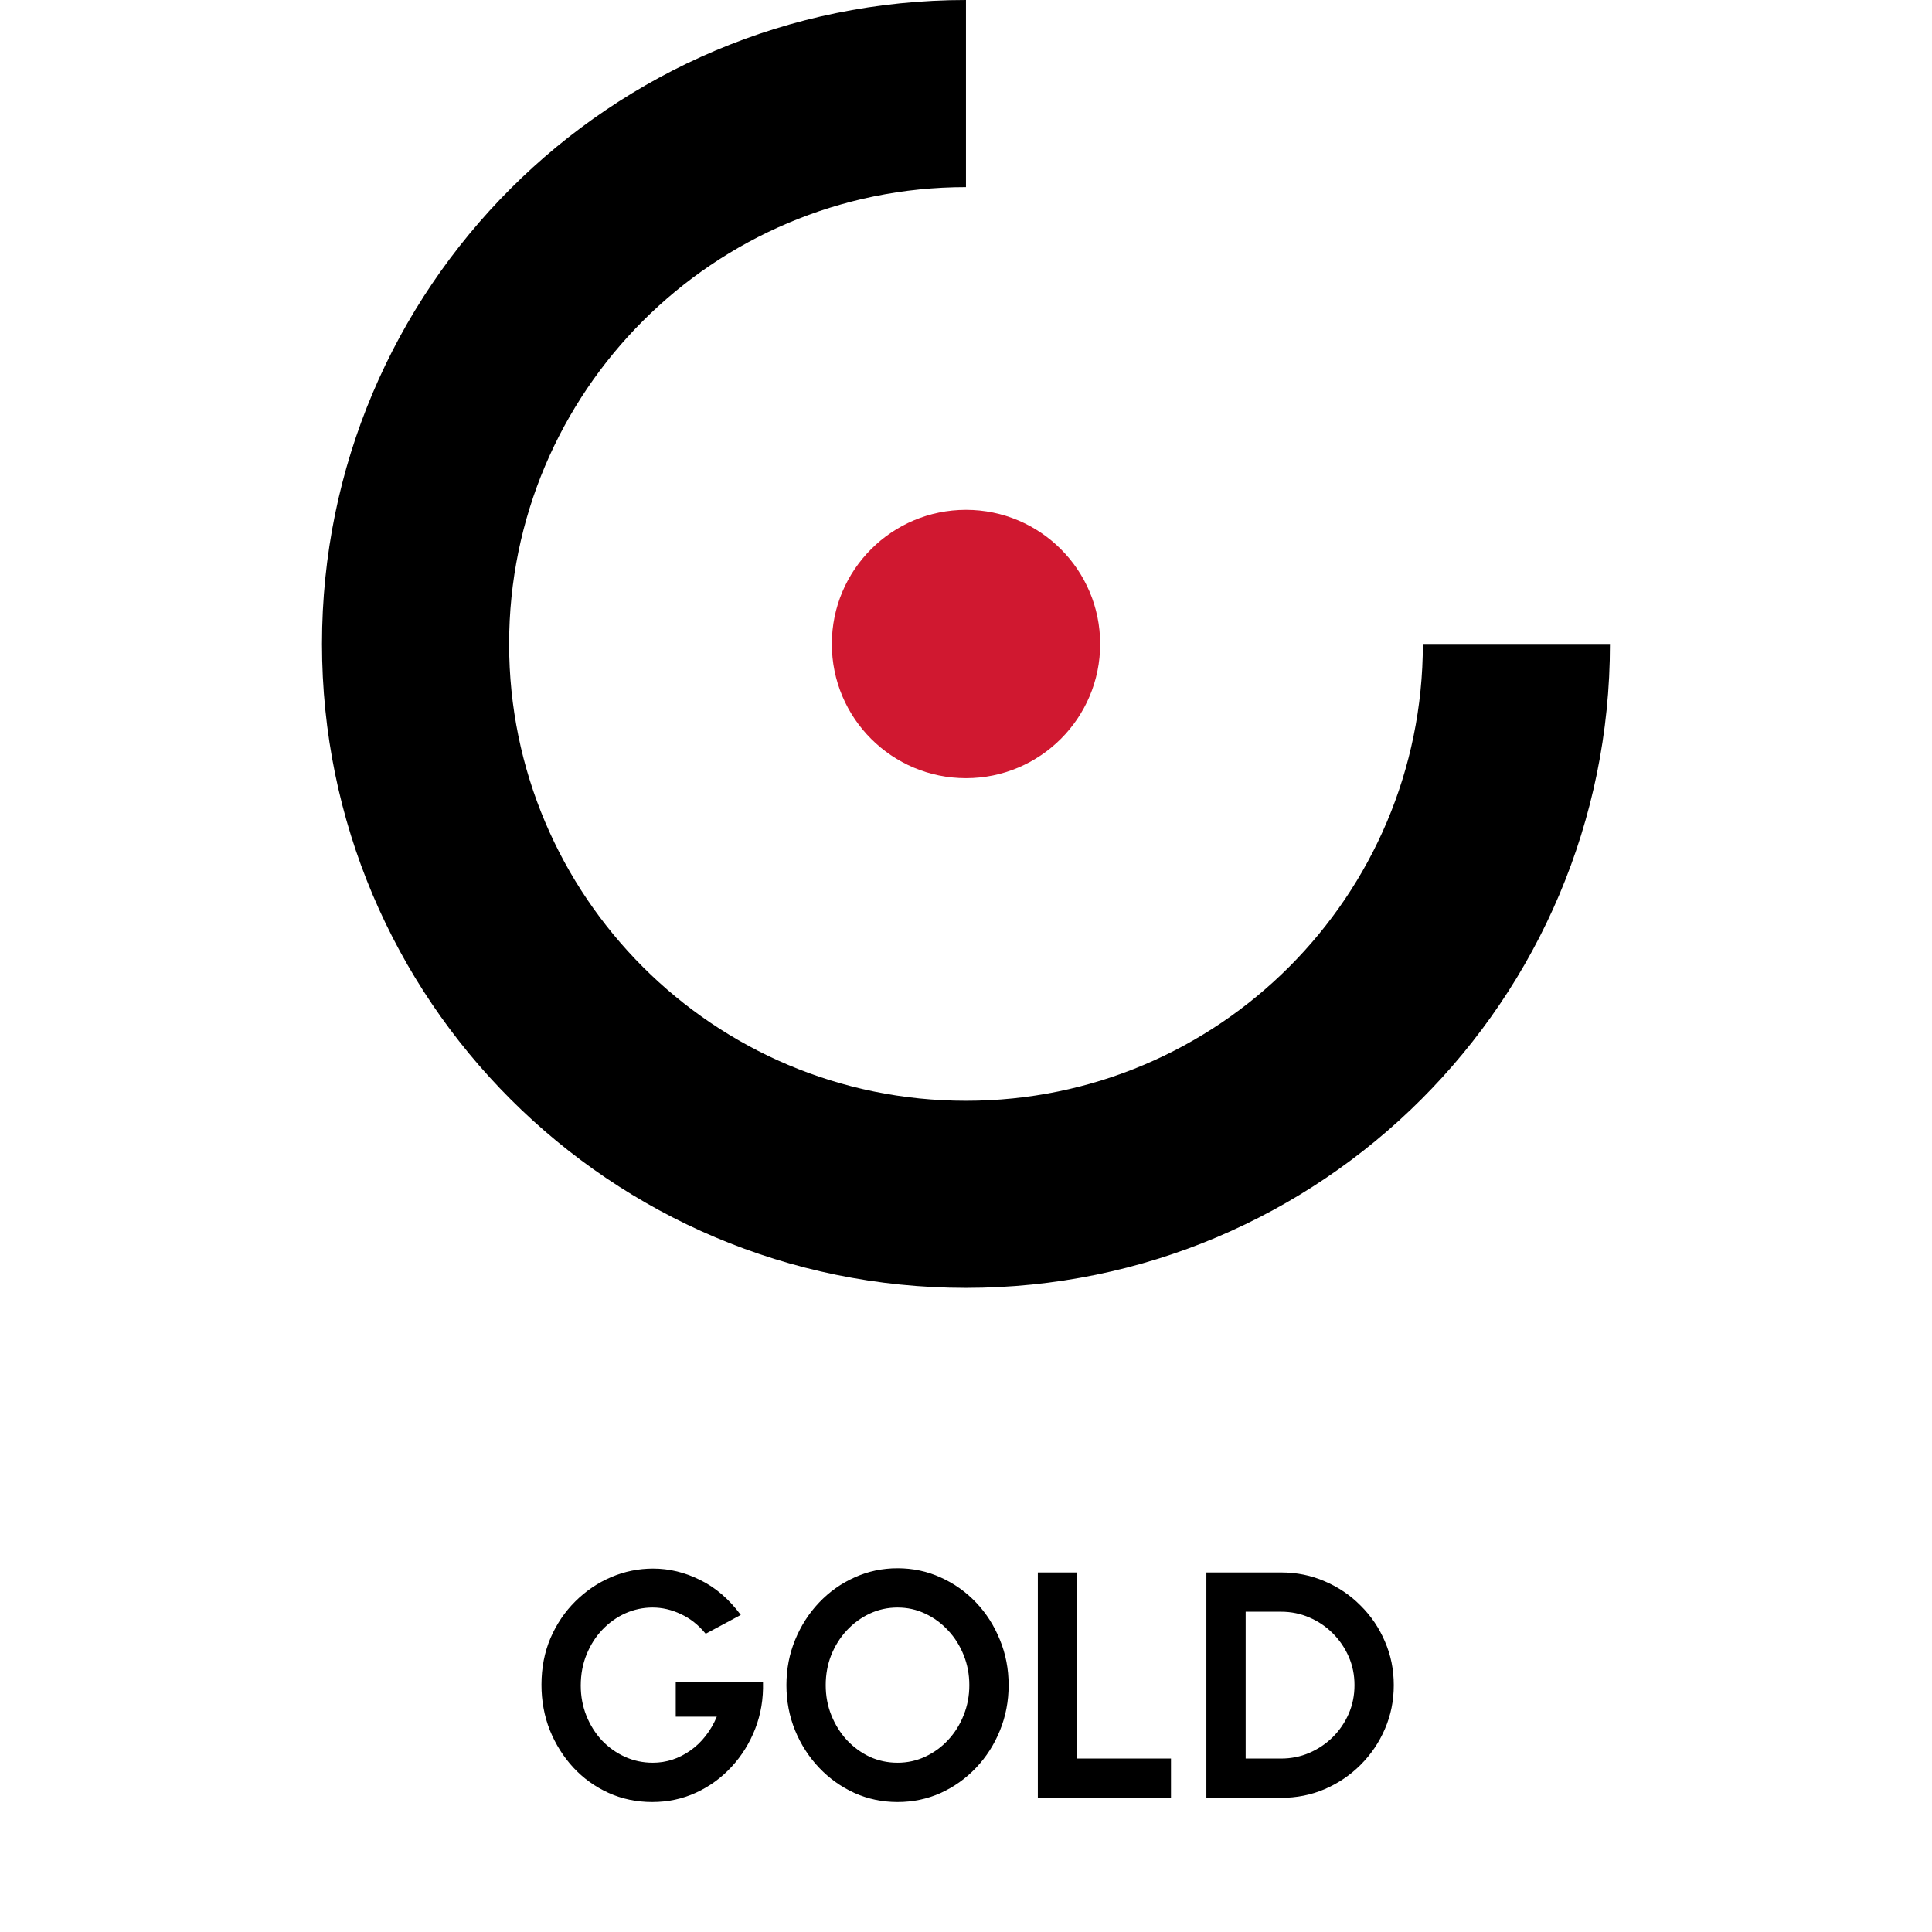
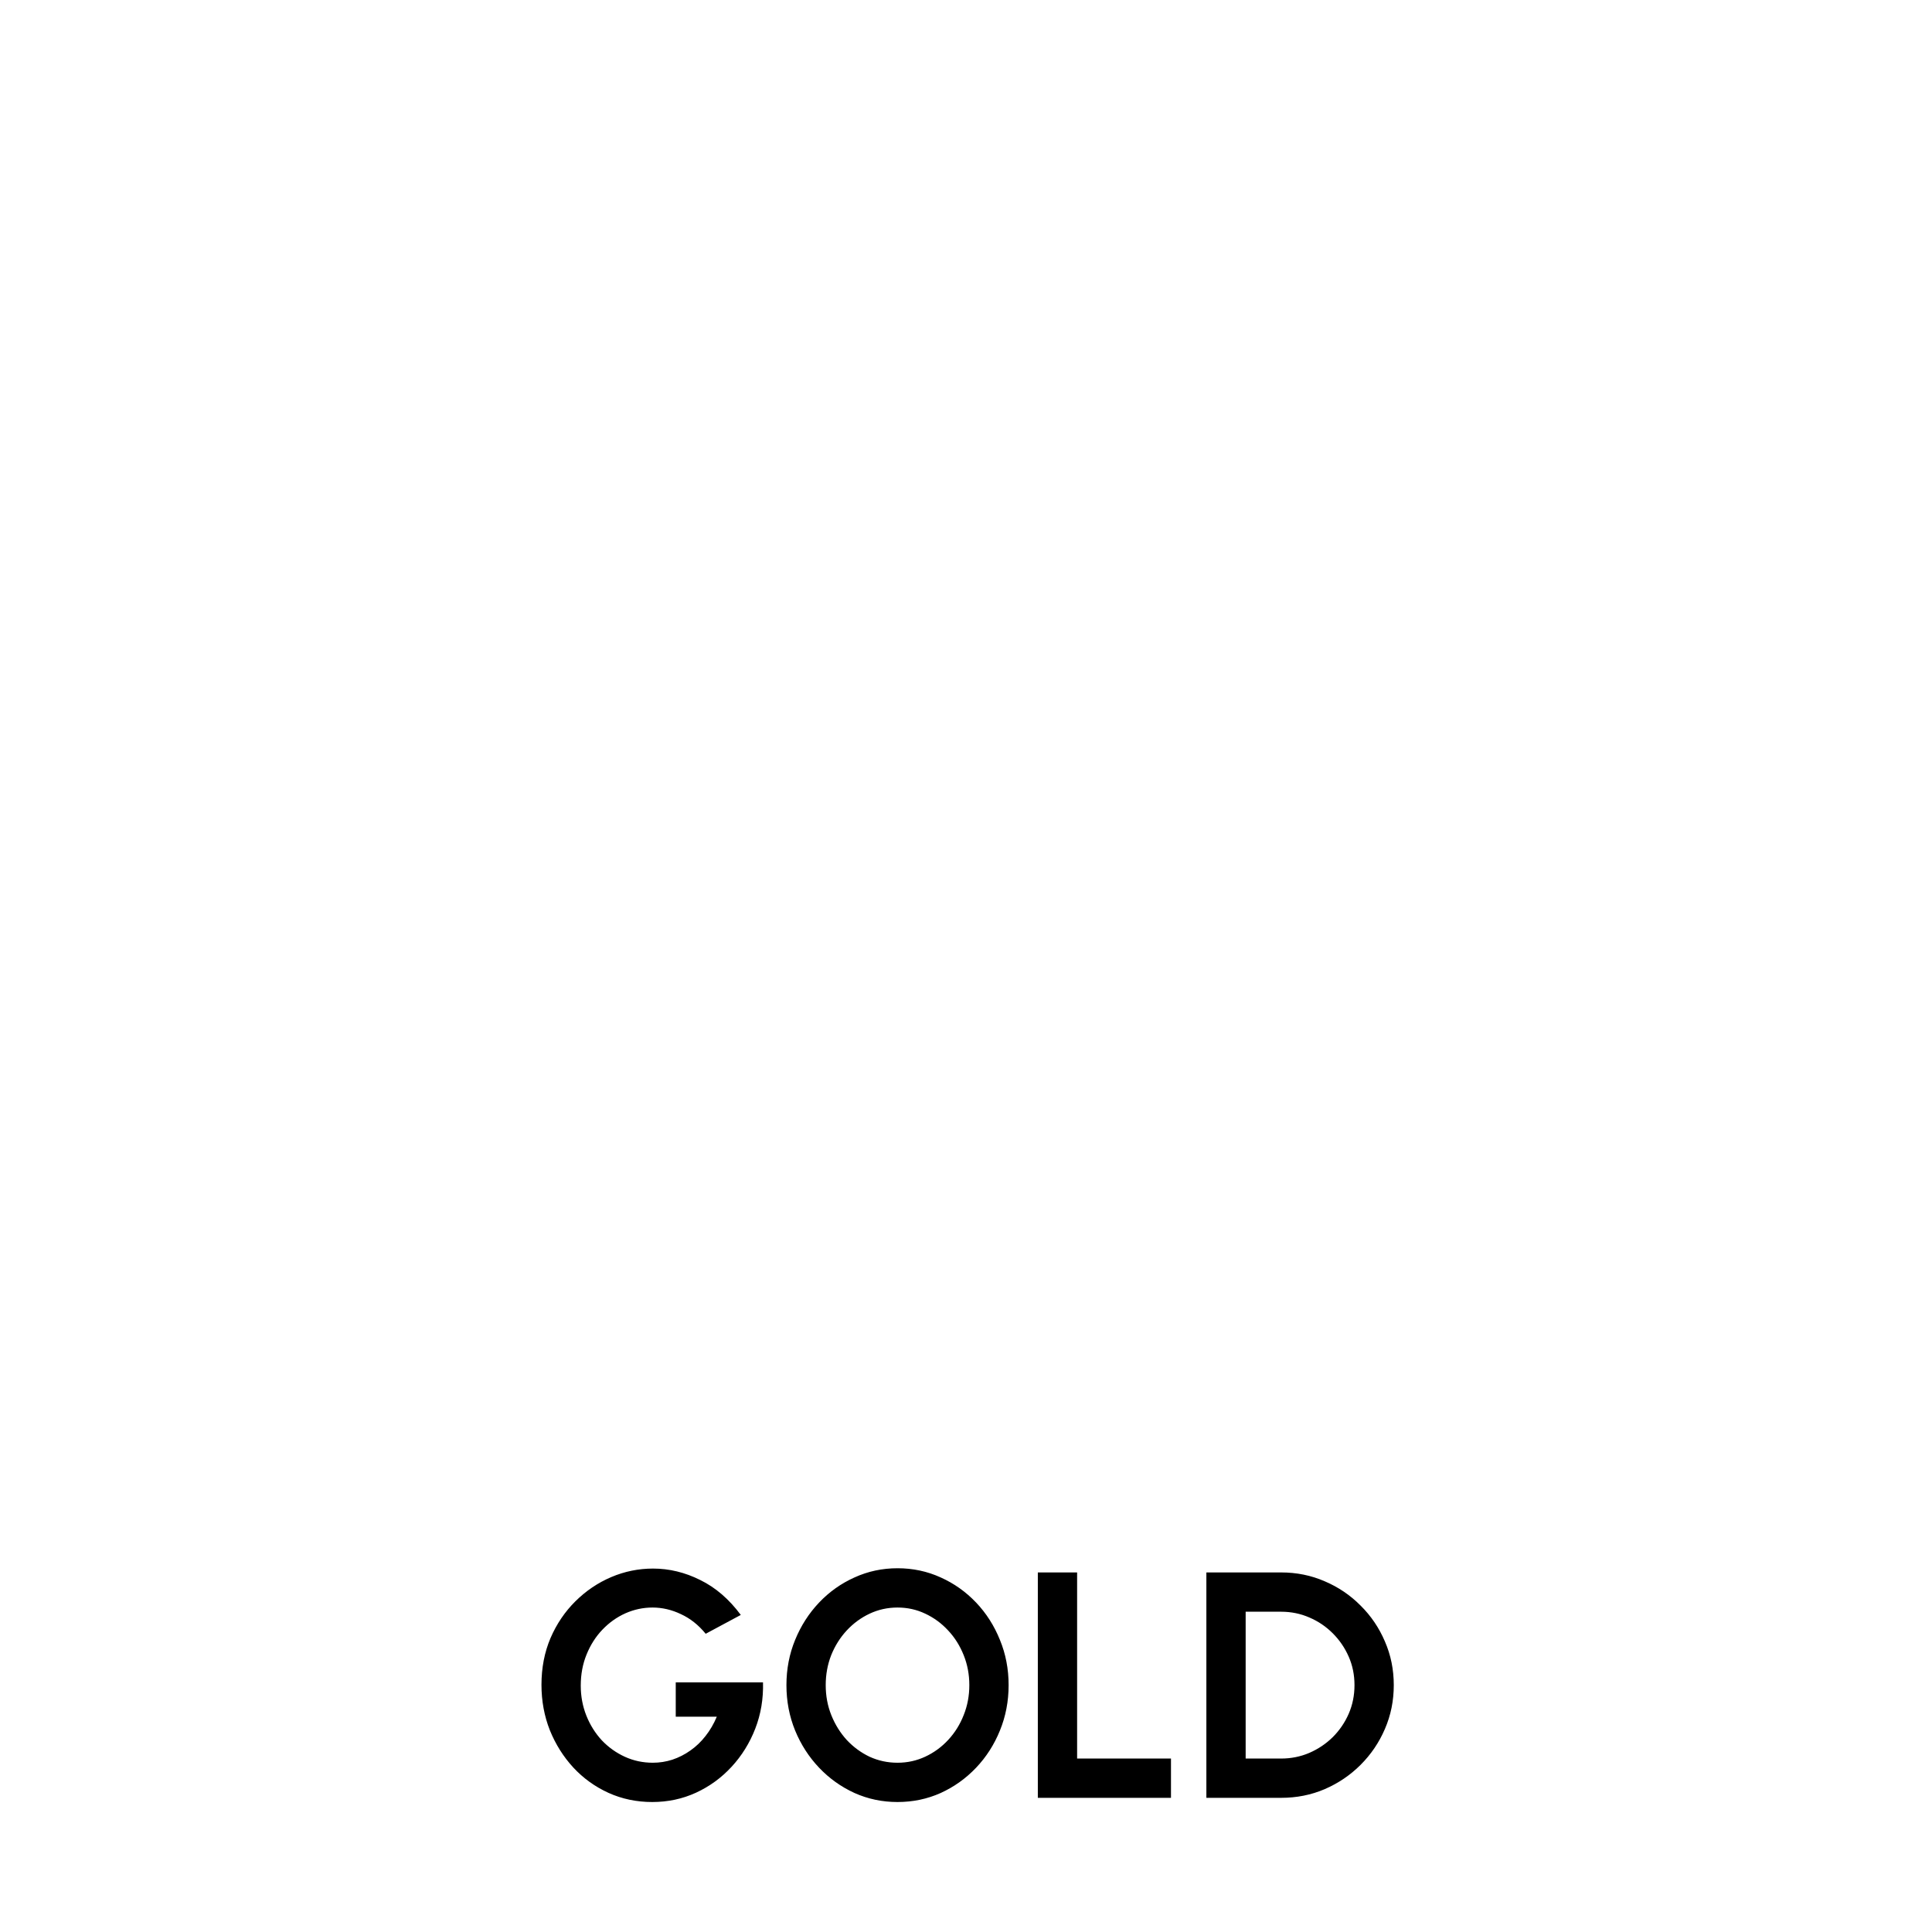
<svg xmlns="http://www.w3.org/2000/svg" width="72" height="72" viewBox="0 0 72 72" fill="none">
  <g clip-path="url(#clip0_1018_6277)">
-     <path fill-rule="evenodd" clip-rule="evenodd" d="M18.973 23.998C18.973 14.595 26.596 6.973 35.999 6.973V-0C22.745 -0 12 10.744 12 23.998H12C12 37.252 22.745 47.996 35.999 47.996C49.254 47.996 59.998 37.252 59.998 23.998H53.026C53.026 33.401 45.403 41.023 35.999 41.023C26.596 41.023 18.973 33.401 18.973 23.998H18.973Z" fill="black" />
-     <path d="M41 24C41 26.761 38.761 29 36 29C33.239 29 31 26.761 31 24C31 21.239 33.239 19 36 19C38.761 19 41 21.239 41 24Z" fill="#D01830" />
-   </g>
+     </g>
  <path d="M24.307 67.156C23.723 67.156 23.179 67.042 22.675 66.814C22.175 66.586 21.739 66.272 21.367 65.872C20.995 65.468 20.703 65.004 20.491 64.48C20.283 63.952 20.179 63.388 20.179 62.788C20.179 62.156 20.291 61.576 20.515 61.048C20.743 60.52 21.053 60.062 21.445 59.674C21.837 59.286 22.281 58.986 22.777 58.774C23.277 58.562 23.797 58.456 24.337 58.456C24.941 58.456 25.527 58.598 26.095 58.882C26.667 59.162 27.171 59.596 27.607 60.184L26.299 60.886C26.031 60.558 25.723 60.314 25.375 60.154C25.031 59.99 24.679 59.908 24.319 59.908C23.967 59.908 23.629 59.98 23.305 60.124C22.985 60.268 22.699 60.472 22.447 60.736C22.199 60.996 22.003 61.304 21.859 61.66C21.715 62.012 21.643 62.398 21.643 62.818C21.643 63.214 21.713 63.588 21.853 63.94C21.993 64.288 22.185 64.594 22.429 64.858C22.677 65.118 22.963 65.322 23.287 65.47C23.611 65.618 23.959 65.692 24.331 65.692C24.579 65.692 24.821 65.654 25.057 65.578C25.297 65.498 25.521 65.384 25.729 65.236C25.941 65.088 26.129 64.908 26.293 64.696C26.461 64.484 26.601 64.244 26.713 63.976H25.183V62.698H28.435C28.451 63.31 28.355 63.884 28.147 64.42C27.939 64.956 27.645 65.43 27.265 65.842C26.885 66.254 26.443 66.576 25.939 66.808C25.435 67.04 24.891 67.156 24.307 67.156ZM33.448 67.156C32.88 67.156 32.346 67.044 31.846 66.82C31.346 66.592 30.906 66.278 30.526 65.878C30.146 65.478 29.848 65.016 29.632 64.492C29.416 63.964 29.308 63.4 29.308 62.8C29.308 62.2 29.416 61.638 29.632 61.114C29.848 60.586 30.146 60.122 30.526 59.722C30.906 59.322 31.346 59.01 31.846 58.786C32.346 58.558 32.88 58.444 33.448 58.444C34.02 58.444 34.556 58.558 35.056 58.786C35.556 59.01 35.996 59.322 36.376 59.722C36.756 60.122 37.052 60.586 37.264 61.114C37.48 61.638 37.588 62.2 37.588 62.8C37.588 63.4 37.48 63.964 37.264 64.492C37.052 65.016 36.756 65.478 36.376 65.878C35.996 66.278 35.556 66.592 35.056 66.82C34.556 67.044 34.02 67.156 33.448 67.156ZM33.448 65.692C33.816 65.692 34.162 65.616 34.486 65.464C34.81 65.312 35.094 65.104 35.338 64.84C35.586 64.572 35.778 64.264 35.914 63.916C36.054 63.568 36.124 63.196 36.124 62.8C36.124 62.404 36.054 62.032 35.914 61.684C35.774 61.332 35.58 61.024 35.332 60.76C35.088 60.496 34.804 60.288 34.48 60.136C34.16 59.984 33.816 59.908 33.448 59.908C33.08 59.908 32.734 59.984 32.41 60.136C32.086 60.288 31.8 60.498 31.552 60.766C31.308 61.03 31.116 61.336 30.976 61.684C30.84 62.032 30.772 62.404 30.772 62.8C30.772 63.2 30.842 63.574 30.982 63.922C31.122 64.27 31.314 64.578 31.558 64.846C31.806 65.11 32.09 65.318 32.41 65.47C32.734 65.618 33.08 65.692 33.448 65.692ZM38.677 67V58.6H40.141V65.536H43.639V67H38.677ZM44.958 67V58.6H47.742C48.322 58.6 48.864 58.71 49.368 58.93C49.876 59.146 50.322 59.448 50.706 59.836C51.094 60.22 51.396 60.666 51.612 61.174C51.832 61.678 51.942 62.22 51.942 62.8C51.942 63.38 51.832 63.924 51.612 64.432C51.396 64.936 51.094 65.382 50.706 65.77C50.322 66.154 49.876 66.456 49.368 66.676C48.864 66.892 48.322 67 47.742 67H44.958ZM46.422 65.536H47.742C48.114 65.536 48.464 65.466 48.792 65.326C49.124 65.182 49.416 64.986 49.668 64.738C49.92 64.486 50.118 64.196 50.262 63.868C50.406 63.536 50.478 63.18 50.478 62.8C50.478 62.42 50.406 62.066 50.262 61.738C50.118 61.41 49.92 61.12 49.668 60.868C49.416 60.616 49.126 60.42 48.798 60.28C48.47 60.136 48.118 60.064 47.742 60.064H46.422V65.536Z" fill="black" />
  <defs>
    <clipPath id="clip0_1018_6277">
      <rect width="48" height="48" fill="white" transform="translate(12)" />
    </clipPath>
  </defs>
</svg>